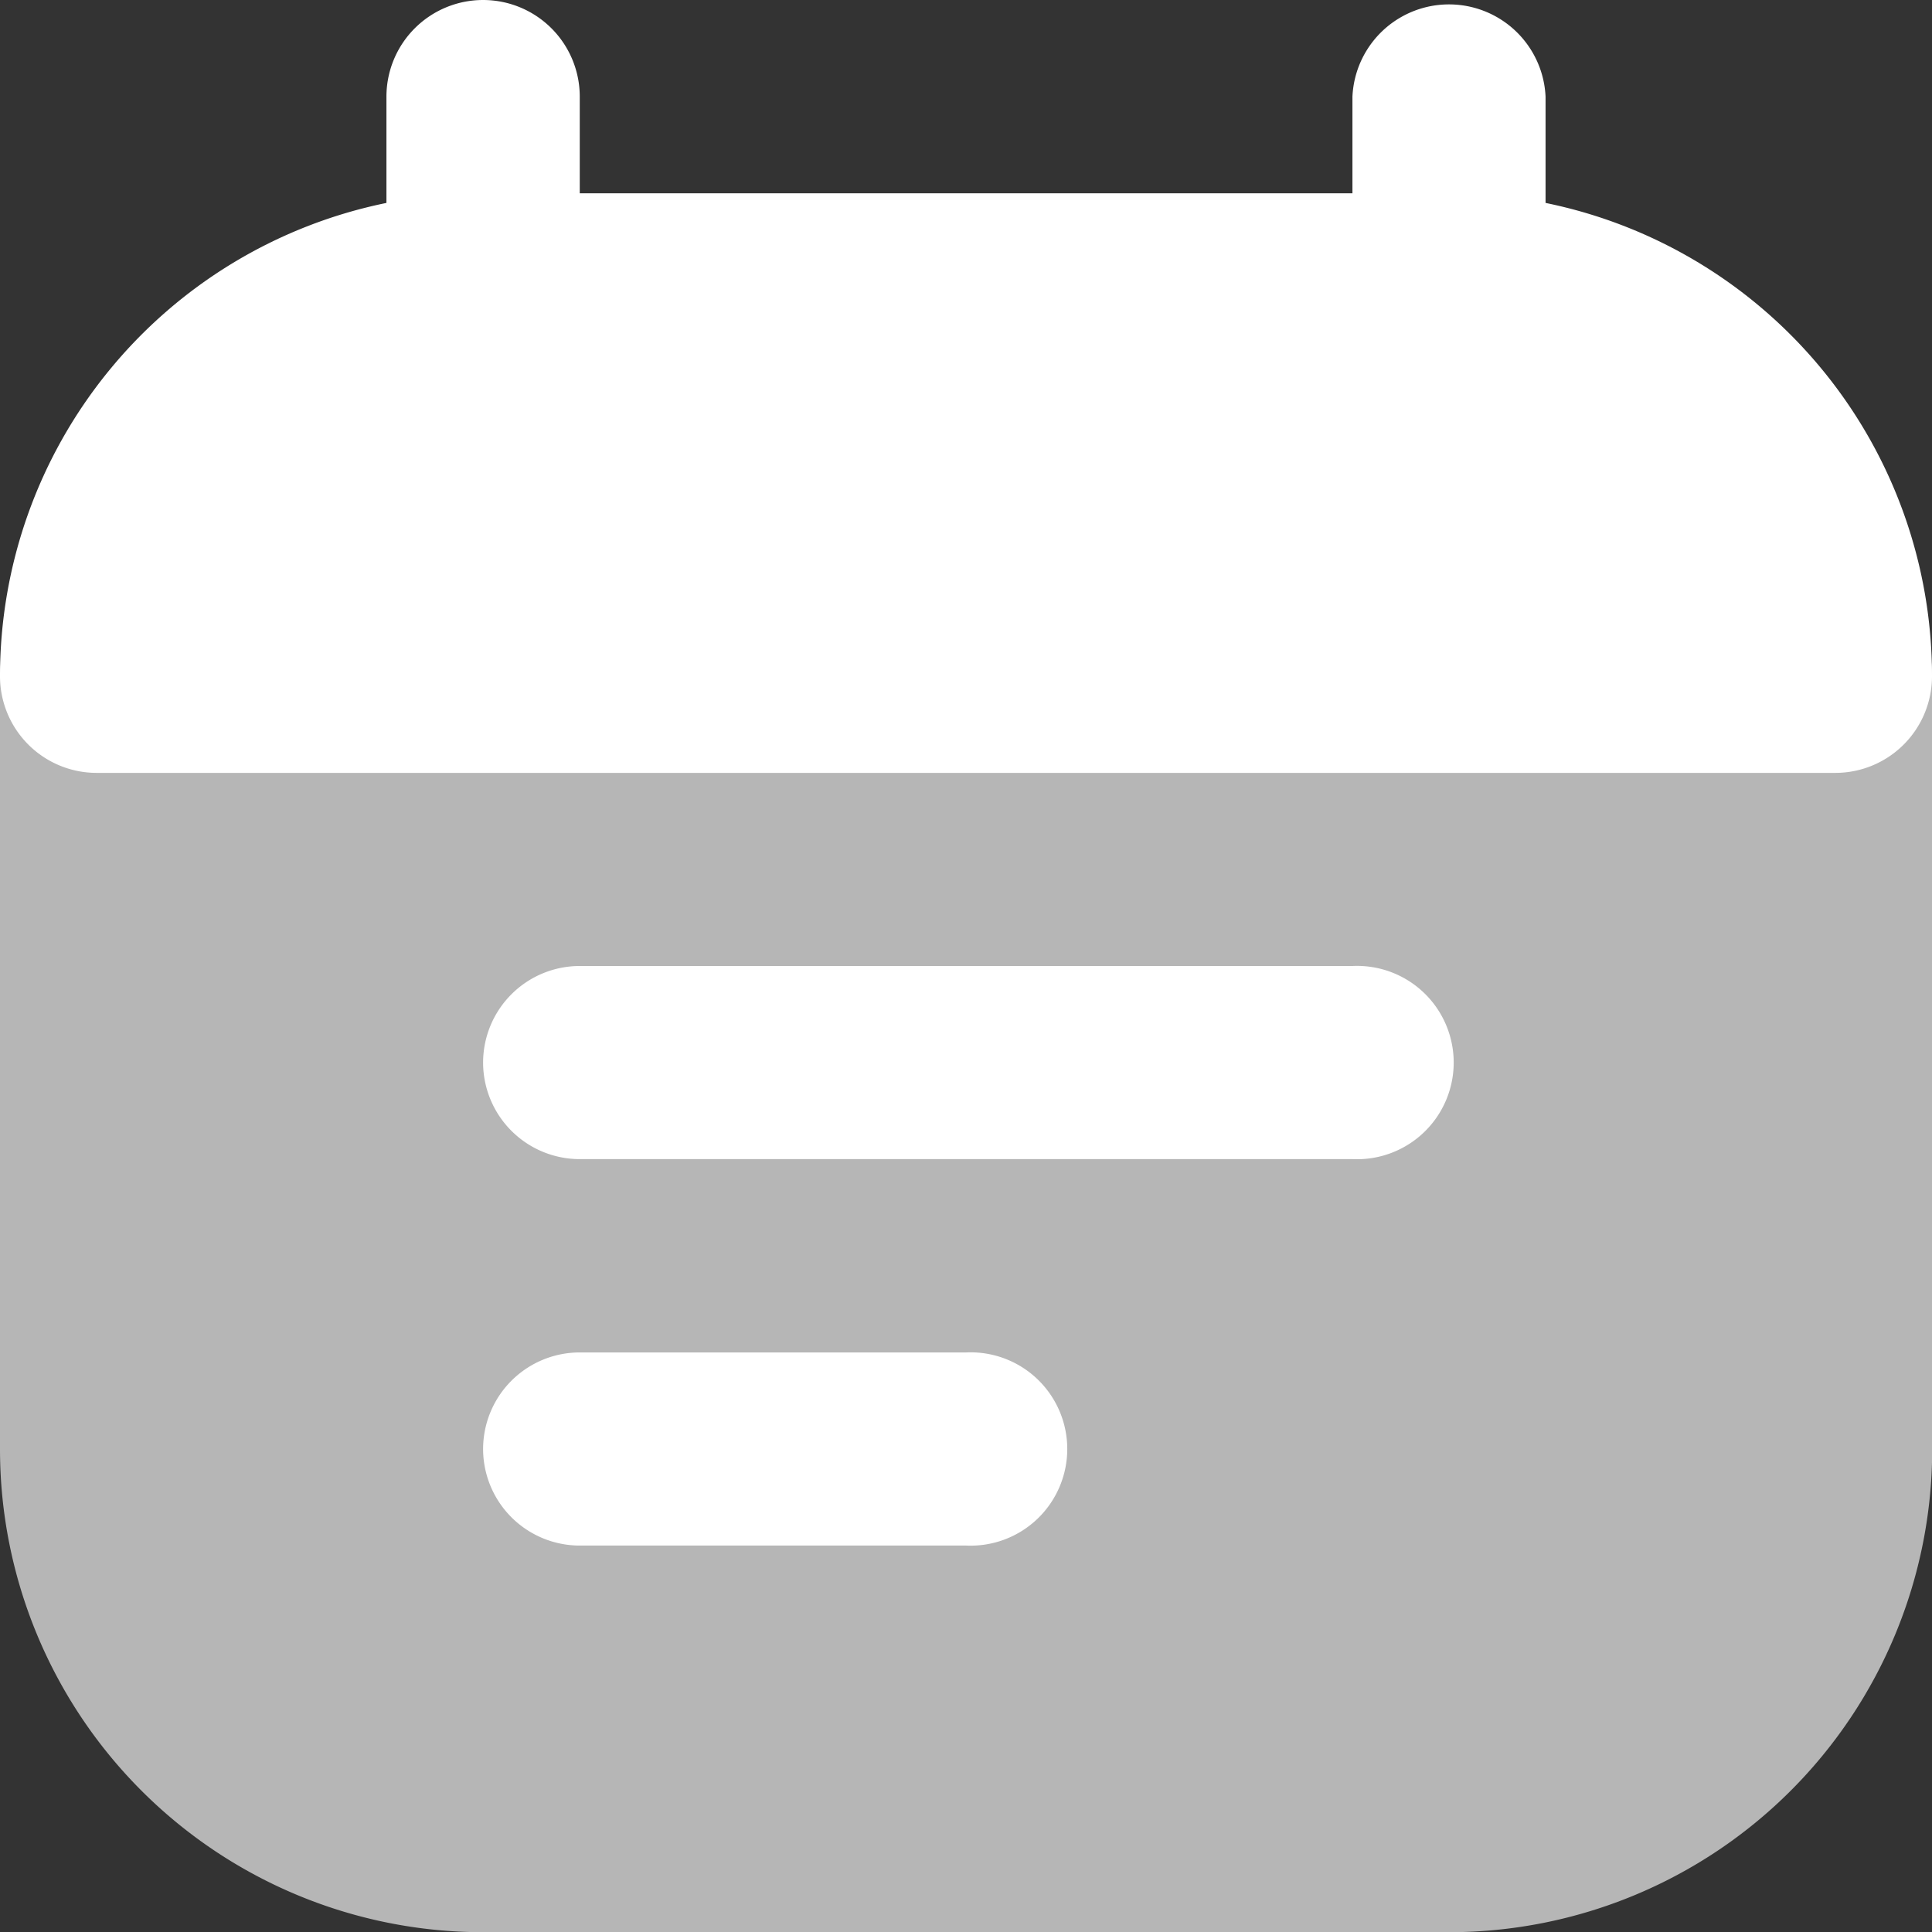
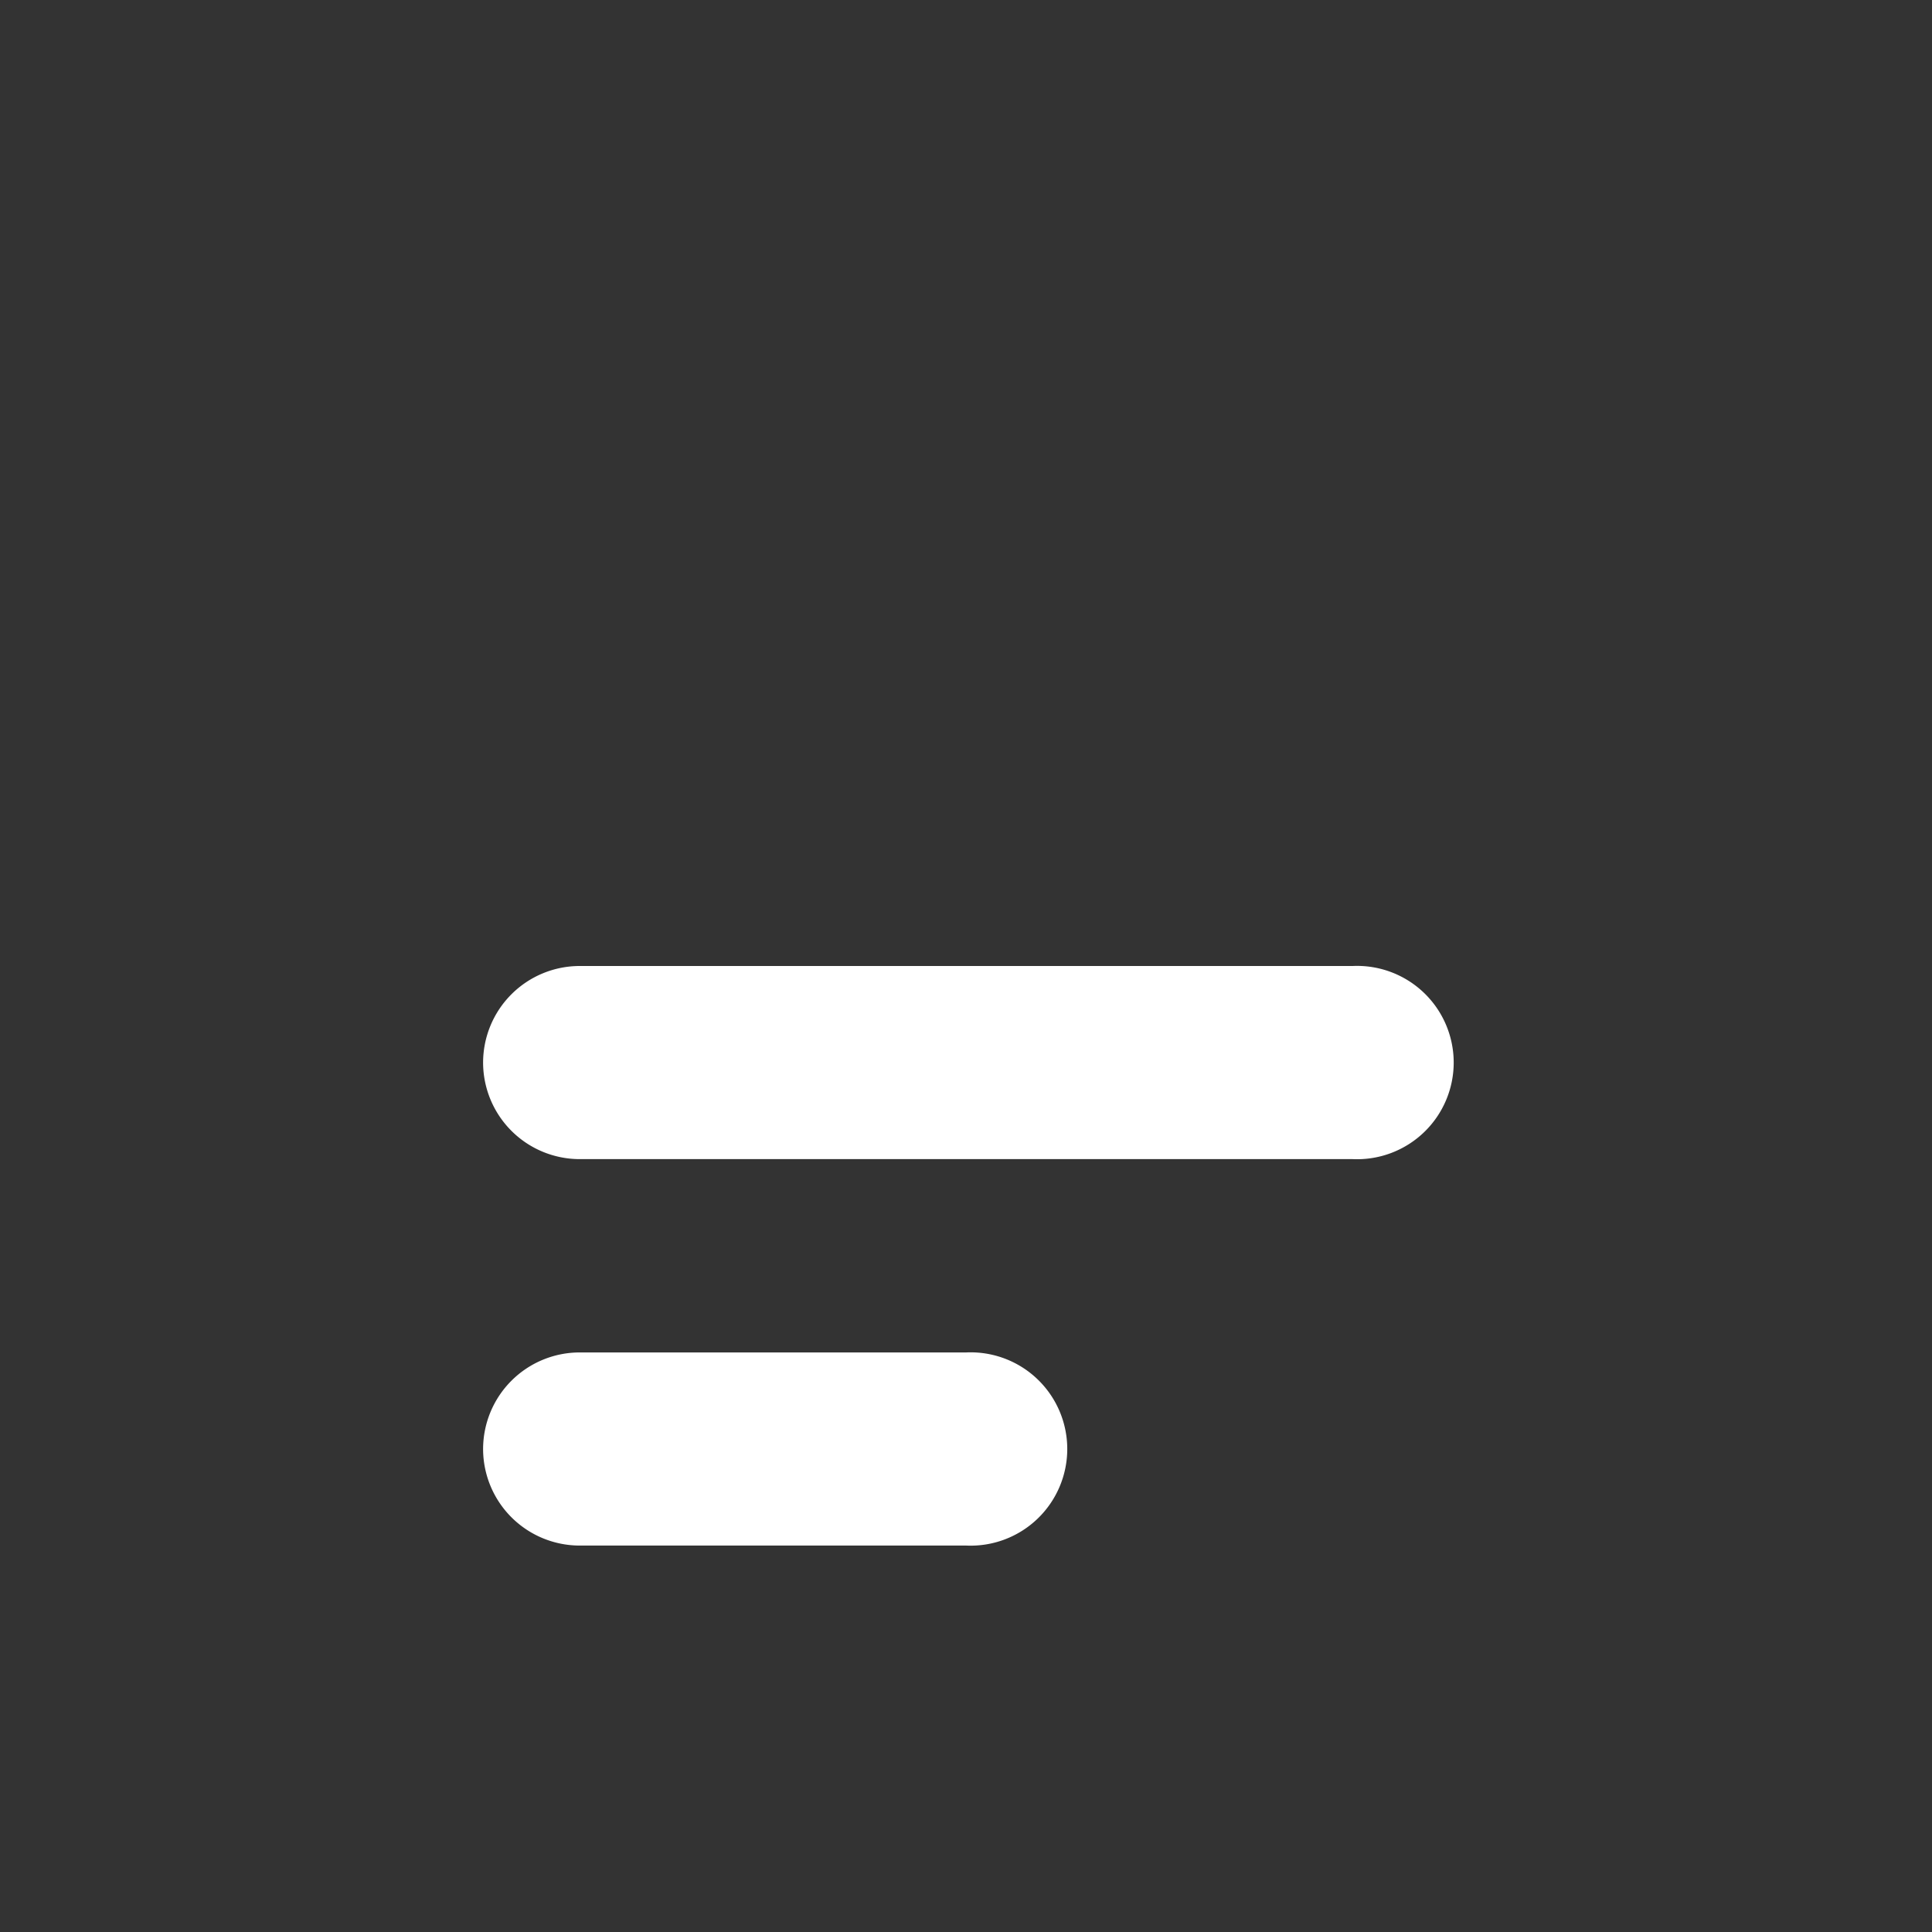
<svg xmlns="http://www.w3.org/2000/svg" width="9.654" height="9.654" viewBox="0 0 9.654 9.654">
  <rect x="0" y="0" width="9.654" height="9.654" fill="#333333" stroke="none" />
  <g id="event-calender-date-note-svgrepo-com_1_" data-name="event-calender-date-note-svgrepo-com (1)" transform="translate(-2 -2)">
-     <path id="Path_11" data-name="Path 11" d="M2.483,8A.483.483,0,0,0,2,8.483v3.862a2.414,2.414,0,0,0,2.414,2.414H9.241a2.414,2.414,0,0,0,2.414-2.414V8.483A.483.483,0,0,0,11.172,8Z" transform="translate(0 -3.104)" fill="#b6b6b6" />
-     <path id="Path_12" data-name="Path 12" d="M4.414,2a.483.483,0,0,1,.483.483v.483H8.758V2.483a.483.483,0,0,1,.965,0v.531a2.414,2.414,0,0,1,1.931,2.365.483.483,0,0,1-.483.483H2.483A.483.483,0,0,1,2,5.379,2.414,2.414,0,0,1,3.931,3.014V2.483A.483.483,0,0,1,4.414,2Z" fill="#fff" />
    <path id="Path_13" data-name="Path 13" d="M7,12.483A.483.483,0,0,1,7.483,12h3.862a.483.483,0,1,1,0,.965H7.483A.483.483,0,0,1,7,12.483Z" transform="translate(-2.586 -5.173)" fill="#fff" fill-rule="evenodd" />
    <path id="Path_14" data-name="Path 14" d="M7,16.483A.483.483,0,0,1,7.483,16H9.414a.483.483,0,1,1,0,.965H7.483A.483.483,0,0,1,7,16.483Z" transform="translate(-2.586 -7.242)" fill="#fff" fill-rule="evenodd" />
  </g>
</svg>